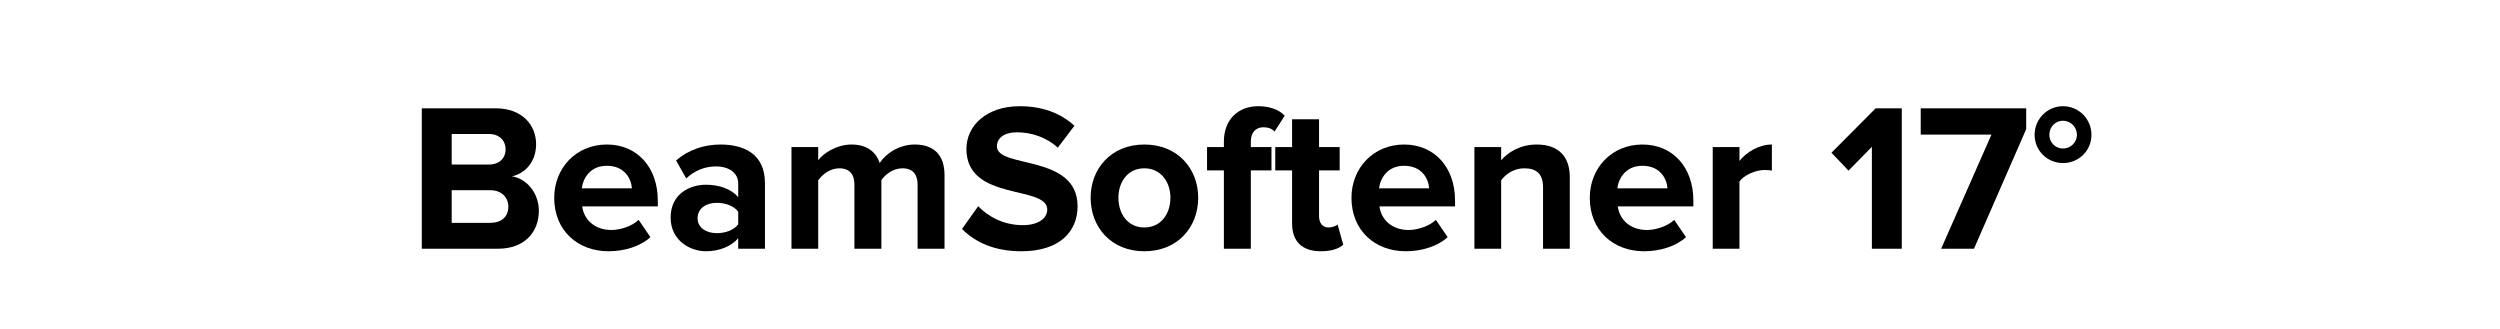
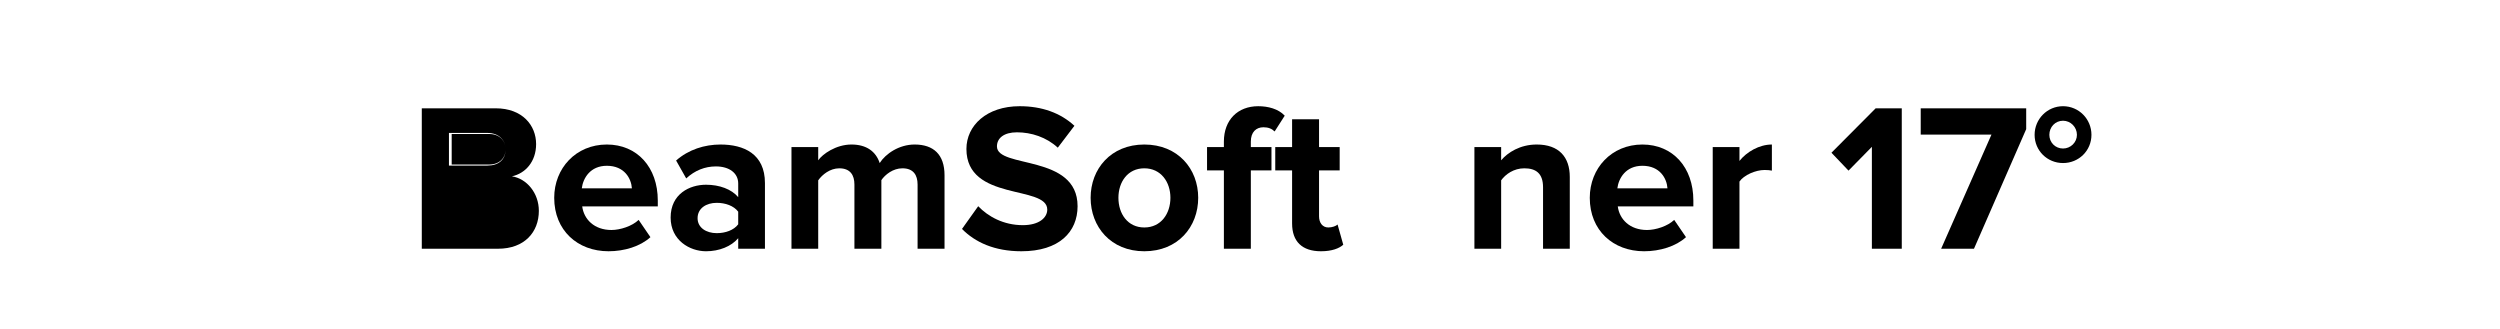
<svg xmlns="http://www.w3.org/2000/svg" id="Layer_1" width="950" height="125" viewBox="0 0 950 125">
-   <path d="M160.28,94.519V41.157h28.081c10.16,0,15.36,6.481,15.36,13.601,0,6.72-4.16,11.2-9.2,12.24,5.68,.88,10.24,6.4,10.24,13.12,0,8-5.36,14.4-15.521,14.4h-28.96Zm31.841-37.761c0-3.36-2.4-5.84-6.24-5.84h-14.24v11.6h14.24c3.84,0,6.24-2.4,6.24-5.76Zm1.04,21.761c0-3.36-2.4-6.24-6.88-6.24h-14.64v12.4h14.64c4.32,0,6.88-2.32,6.88-6.16Z" />
+   <path d="M160.28,94.519V41.157h28.081c10.16,0,15.36,6.481,15.36,13.601,0,6.72-4.16,11.2-9.2,12.24,5.68,.88,10.24,6.4,10.24,13.12,0,8-5.36,14.4-15.521,14.4h-28.96Zm31.841-37.761c0-3.36-2.4-5.84-6.24-5.84h-14.24v11.6h14.24c3.84,0,6.24-2.4,6.24-5.76Zc0-3.36-2.4-6.24-6.88-6.24h-14.64v12.4h14.64c4.32,0,6.88-2.32,6.88-6.16Z" />
  <path d="M210.6,75.158c0-11.2,8.24-20.241,20-20.241,11.52,0,19.36,8.64,19.36,21.281v2.24h-28.721c.64,4.88,4.56,8.96,11.121,8.96,3.28,0,7.84-1.44,10.32-3.84l4.481,6.561c-3.84,3.519-9.92,5.359-15.92,5.359-11.76,0-20.641-7.92-20.641-20.32Zm20-12.16c-6.32,0-9.04,4.72-9.52,8.56h19.04c-.24-3.681-2.8-8.56-9.52-8.56Z" />
  <path d="M280.52,94.519v-4c-2.64,3.12-7.2,4.96-12.24,4.96-6.16,0-13.44-4.16-13.44-12.8,0-9.04,7.28-12.48,13.44-12.48,5.12,0,9.68,1.68,12.24,4.72v-5.2c0-3.92-3.36-6.479-8.48-6.479-4.16,0-8,1.52-11.28,4.56l-3.84-6.8c4.72-4.16,10.8-6.08,16.88-6.08,8.8,0,16.88,3.52,16.88,14.641v24.96h-10.16Zm0-9.28v-4.8c-1.68-2.24-4.88-3.36-8.16-3.36-4,0-7.28,2.08-7.28,5.841,0,3.6,3.28,5.68,7.28,5.68,3.28,0,6.48-1.12,8.16-3.36Z" />
  <path d="M348.681,94.519v-24.4c0-3.6-1.6-6.16-5.76-6.16-3.6,0-6.56,2.4-8.001,4.481v26.08h-10.24v-24.4c0-3.6-1.6-6.16-5.76-6.16-3.52,0-6.481,2.4-8.001,4.561v26h-10.16V55.877h10.16v5.04c1.6-2.32,6.72-6,12.641-6,5.68,0,9.28,2.64,10.72,7.04,2.24-3.521,7.36-7.04,13.28-7.04,7.12,0,11.36,3.76,11.36,11.681v27.92h-10.24Z" />
  <path d="M365.559,86.999l6.16-8.641c3.76,3.92,9.6,7.2,16.96,7.2,6.24,0,9.28-2.88,9.28-5.92,0-9.44-30.721-2.96-30.721-23.041,0-8.88,7.68-16.24,20.241-16.24,8.48,0,15.521,2.56,20.8,7.44l-6.32,8.32c-4.32-4-10.081-5.84-15.521-5.84-4.88,0-7.6,2.16-7.6,5.36,0,8.48,30.641,2.8,30.641,22.721,0,9.76-6.96,17.12-21.36,17.12-10.24,0-17.601-3.439-22.561-8.479Z" />
  <path d="M414.438,75.158c0-10.96,7.68-20.241,20.4-20.241,12.8,0,20.48,9.281,20.48,20.241,0,11.04-7.68,20.32-20.48,20.32-12.72,0-20.4-9.28-20.4-20.32Zm30.321,0c0-6-3.6-11.2-9.92-11.2s-9.84,5.2-9.84,11.2c0,6.08,3.521,11.28,9.84,11.28s9.92-5.2,9.92-11.28Z" />
  <path d="M465.077,94.519v-29.761h-6.4v-8.88h6.4v-2.08c0-8.24,5.28-13.44,13.04-13.44,3.68,0,7.6,.96,10.08,3.6l-3.84,6c-1.04-1.04-2.4-1.6-4.24-1.6-2.8,0-4.8,1.84-4.8,5.44v2.08h7.84v8.88h-7.84v29.761h-10.24Z" />
  <path d="M490.996,84.919v-20.161h-6.399v-8.88h6.399v-10.56h10.24v10.56h7.841v8.88h-7.841v17.44c0,2.4,1.281,4.24,3.521,4.24,1.52,0,2.96-.56,3.521-1.12l2.16,7.681c-1.52,1.359-4.24,2.479-8.48,2.479-7.12,0-10.961-3.68-10.961-10.56Z" />
-   <path d="M513.557,75.158c0-11.2,8.24-20.241,20-20.241,11.52,0,19.36,8.64,19.36,21.281v2.24h-28.721c.64,4.88,4.56,8.96,11.12,8.96,3.28,0,7.84-1.44,10.32-3.84l4.481,6.561c-3.84,3.519-9.92,5.359-15.92,5.359-11.761,0-20.641-7.92-20.641-20.32Zm20-12.16c-6.32,0-9.04,4.72-9.52,8.56h19.039c-.239-3.681-2.799-8.56-9.52-8.56Z" />
  <path d="M586.356,94.519v-23.36c0-5.36-2.799-7.2-7.119-7.2-4,0-7.121,2.24-8.801,4.561v26h-10.16V55.877h10.16v5.04c2.481-2.96,7.2-6,13.521-6,8.479,0,12.56,4.8,12.56,12.321v27.28h-10.16Z" />
  <path d="M604.115,75.158c0-11.2,8.24-20.241,20-20.241,11.521,0,19.36,8.64,19.36,21.281v2.24h-28.721c.64,4.88,4.56,8.96,11.12,8.96,3.28,0,7.841-1.44,10.32-3.84l4.481,6.561c-3.84,3.519-9.92,5.359-15.92,5.359-11.761,0-20.641-7.92-20.641-20.32Zm20-12.16c-6.32,0-9.04,4.72-9.52,8.56h19.04c-.24-3.681-2.8-8.56-9.521-8.56Z" />
  <path d="M650.834,94.519V55.877h10.16v5.28c2.721-3.44,7.521-6.24,12.32-6.24v9.92c-.72-.16-1.68-.24-2.8-.24-3.36,0-7.84,1.921-9.521,4.4v25.52h-10.16Z" />
  <path d="M711.312,94.519V55.798l-8.88,9.04-6.481-6.8,16.801-16.88h9.92v53.361h-11.36Z" />
  <path d="M737.633,94.519l19.12-43.361h-26.881v-10.001h40.081v7.92l-19.841,45.441h-12.479Z" />
  <path d="M783.952,61.958c-6,0-10.801-4.72-10.801-10.72s4.801-10.88,10.801-10.88,10.8,4.88,10.8,10.88-4.8,10.72-10.8,10.72Zm0-16.081c-2.96,0-5.2,2.4-5.2,5.36,0,2.88,2.24,5.2,5.2,5.2,2.88,0,5.28-2.32,5.28-5.2,0-2.96-2.4-5.36-5.28-5.36Z" />
</svg>